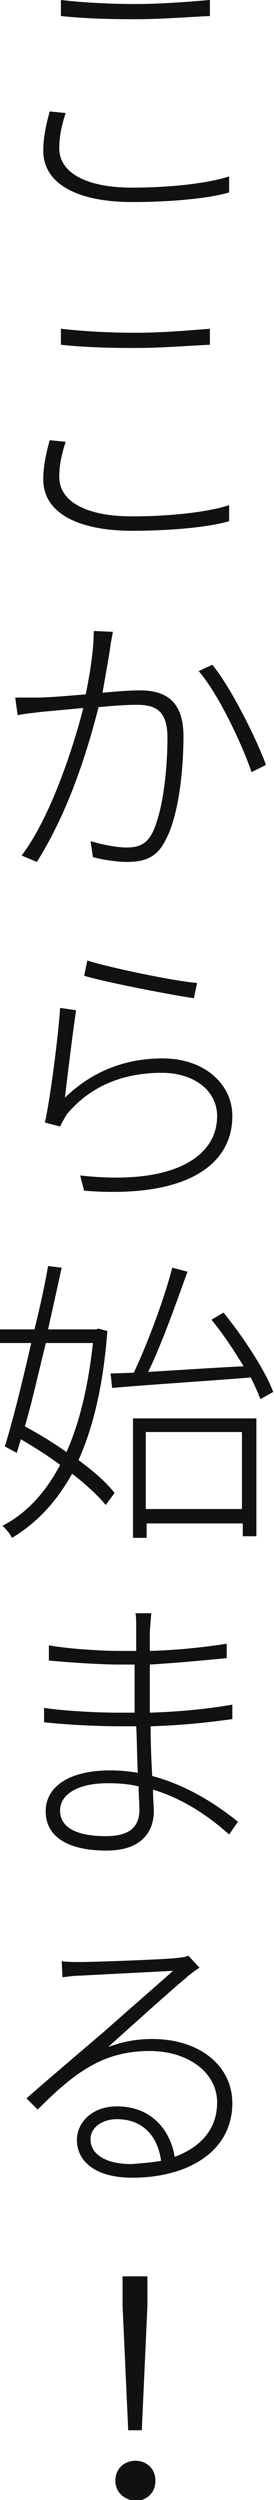
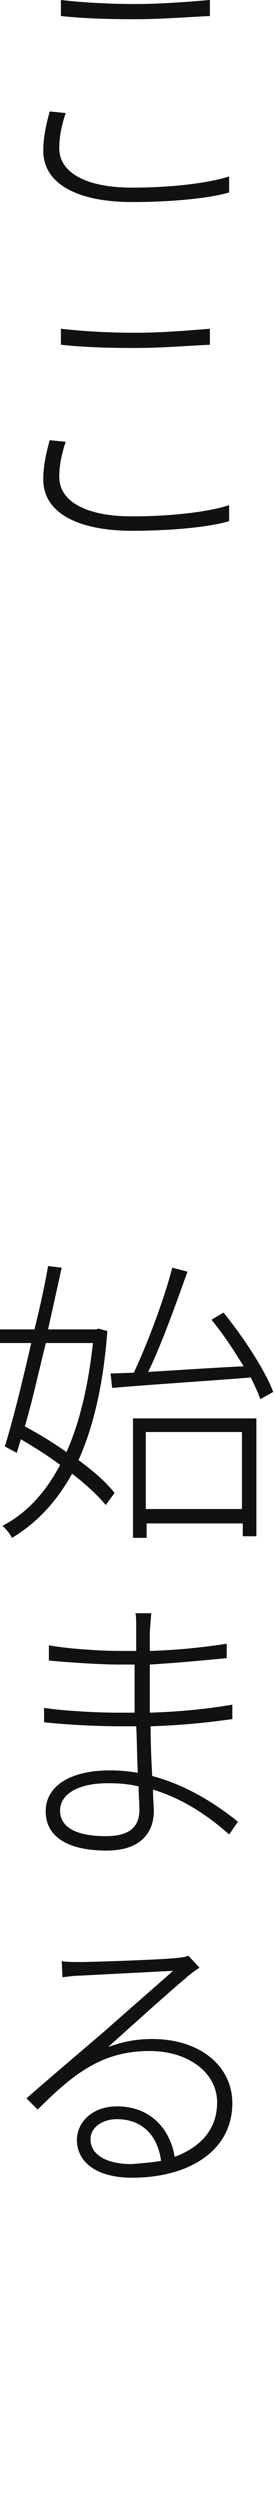
<svg xmlns="http://www.w3.org/2000/svg" version="1.1" id="レイヤー_1" x="0px" y="0px" width="34.2px" height="311.8px" viewBox="0 0 34.2 311.8" style="enable-background:new 0 0 34.2 311.8;" xml:space="preserve">
  <title>ここから始まる！</title>
  <style type="text/css">
	.st0{fill:#111111;}
</style>
  <g>
    <path class="st0" d="M8.2,14.1c-0.5,1.5-0.8,2.9-0.8,4.4c0,2.9,3.1,4.9,9.1,4.9c5.1,0,9.7-0.6,12.1-1.4l0,2   c-2.3,0.7-7,1.2-12.1,1.2c-6.7,0-11.1-2.2-11.1-6.4c0-1.8,0.4-3.4,0.8-4.9L8.2,14.1z M7.6,0c2.6,0.3,5.8,0.5,9.3,0.5   c3.4,0,6.8-0.3,9.3-0.5v2c-2.4,0.1-6,0.4-9.3,0.4c-3.5,0-6.5-0.1-9.3-0.4V0z" />
    <path class="st0" d="M8.2,55.1c-0.5,1.5-0.8,2.9-0.8,4.4c0,2.9,3.1,4.9,9.1,4.9c5.1,0,9.7-0.6,12.1-1.4l0,2   c-2.3,0.7-7,1.2-12.1,1.2c-6.7,0-11.1-2.2-11.1-6.4c0-1.8,0.4-3.4,0.8-4.9L8.2,55.1z M7.6,41c2.6,0.3,5.8,0.5,9.3,0.5   c3.4,0,6.8-0.3,9.3-0.5v2c-2.4,0.1-6,0.4-9.3,0.4c-3.5,0-6.5-0.1-9.3-0.4V41z" />
-     <path class="st0" d="M14.1,78.8c-0.1,0.5-0.2,1-0.3,1.6c-0.1,1-0.6,3.6-1,6c1.9-0.2,3.7-0.3,4.6-0.3c2.9,0,5.5,1,5.5,5.7   c0,4.3-0.6,9.9-2.2,12.9c-1.1,2.3-2.7,2.8-4.9,2.8c-1.3,0-3.1-0.3-4.2-0.6l-0.3-2c1.6,0.5,3.5,0.8,4.4,0.8c1.5,0,2.6-0.3,3.4-2   c1.2-2.6,1.8-7.5,1.8-11.7c0-3.5-1.6-4.1-3.9-4.1c-1,0-2.8,0.1-4.7,0.3c-1.3,5.1-3.6,12.8-7.7,19.3l-1.9-0.8   c3.7-4.9,6.5-13.7,7.7-18.4c-2.2,0.2-4.3,0.4-5.4,0.5c-0.7,0.1-1.9,0.2-2.8,0.4l-0.3-2.2c1,0,1.8,0,2.8,0c1.2,0,3.6-0.2,6-0.4   c0.5-2.5,1-5.4,1-7.9L14.1,78.8z M26.5,82.9c2.3,2.8,5.5,9.2,6.7,12.5l-1.8,0.9c-1.2-3.5-4.1-9.7-6.6-12.6L26.5,82.9z" />
-     <path class="st0" d="M8.1,136.9c3.5-3.4,7.7-4.9,12.2-4.9c5.1,0,8.7,3.1,8.7,7.2c0,6.3-6.1,10.3-18.5,9.3l-0.5-1.9   c11.6,1.3,17.1-2.3,17.1-7.4c0-3.2-2.9-5.4-6.9-5.4c-5.2,0-9.1,1.9-11.8,5.1c-0.4,0.6-0.7,1.2-0.9,1.6L5.6,140   c0.7-3.1,1.7-11,1.9-14.3l2,0.3C9.1,128.6,8.4,134.4,8.1,136.9z M10.9,119.8c2.9,0.9,10.5,2.5,13.7,2.8l-0.4,1.9   c-3.3-0.5-11-2-13.7-2.8L10.9,119.8z" />
    <path class="st0" d="M13.4,166c-0.5,6.8-1.8,12.1-3.6,16.1c1.9,1.4,3.5,2.8,4.5,4.1l-1.1,1.5c-1-1.2-2.5-2.6-4.2-3.9   c-2,3.6-4.5,6.2-7.5,8c-0.2-0.4-0.7-1.1-1.2-1.5c2.9-1.5,5.3-4,7.2-7.6c-1.6-1.2-3.2-2.2-4.9-3.2l-0.5,1.7l-1.5-0.8   c1-3.2,2.2-8.1,3.3-12.9H0v-1.7h4.3c0.7-2.8,1.3-5.6,1.7-7.9l1.7,0.2c-0.5,2.3-1.1,5-1.7,7.7H12l0.3-0.1L13.4,166z M5.7,167.6   c-0.9,3.6-1.7,7.3-2.6,10.3c1.7,0.9,3.5,2,5.2,3.2c1.6-3.6,2.7-8.1,3.3-13.6H5.7z M27.9,163.7c2.5,3.1,5.2,7.2,6.2,9.9l-1.6,0.9   c-0.3-0.8-0.7-1.7-1.2-2.7c-6.3,0.5-12.8,0.9-17.3,1.3l-0.2-1.8l2.9-0.1c1.7-3.6,3.8-9.2,4.8-13.1l1.9,0.5c-1.4,3.9-3.2,9-4.9,12.5   c3.5-0.2,7.7-0.5,11.9-0.7c-1.2-2-2.6-4.1-4-5.8L27.9,163.7z M16.5,176.9H32v14.7h-1.7V190h-12v1.8h-1.7V176.9z M18.2,178.6v9.6h12   v-9.6H18.2z" />
    <path class="st0" d="M28.6,228.8c-2.2-2-5.5-4.4-9.5-5.6c0,1.2,0.1,2.1,0.1,2.7c0,2.2-1.2,4.9-5.9,4.9c-4.8,0-7.6-1.7-7.6-4.9   c0-3.1,3-5.1,8-5.1c1.2,0,2.4,0.1,3.5,0.3c-0.1-1.9-0.1-4-0.2-5.8c-0.7,0-1.5,0-2.2,0c-2.6,0-6.6-0.2-9.3-0.5v-1.8   c2.6,0.4,6.7,0.6,9.3,0.6c0.7,0,1.4,0,2,0v-6c-0.6,0-1.2,0-1.9,0c-2.6,0-6.7-0.3-8.8-0.5v-1.9c2.1,0.4,6.3,0.7,8.8,0.7H17v-2.8   c0-0.6,0-1.6-0.1-1.9h2c-0.1,0.6-0.1,1.2-0.2,2.3c0,0.4,0,1.3,0,2.4c3.3-0.1,6.4-0.4,9.6-0.9v1.8c-3.1,0.3-6.3,0.6-9.6,0.8v6   c3.3-0.1,6.8-0.4,10.3-1v1.8c-3.5,0.5-6.9,0.8-10.2,0.9c0,2.2,0.1,4.4,0.2,6.2c4.9,1.3,8.7,4.1,10.7,5.7L28.6,228.8z M17.3,222.8   c-1.2-0.3-2.5-0.4-3.8-0.4c-4,0-6,1.5-6,3.4c0,1.8,1.5,3.2,5.7,3.2c2.2,0,4.2-0.6,4.2-3.3C17.4,224.9,17.3,223.9,17.3,222.8z" />
    <path class="st0" d="M24.9,245.4c-0.6,0.4-1.3,0.9-1.7,1.3c-1.6,1.3-6.7,5.9-9.7,8.6c1.9-0.7,3.6-1,5.5-1c6,0,10,3.4,10,8   c0,6-5.5,9.3-12.5,9.3c-4.8,0-6.9-2.2-6.9-4.7c0-2.2,1.9-4.2,5-4.2c4.4,0,6.7,3.1,7.2,6.3c3.2-1.2,5.3-3.4,5.3-6.8   c0-3.7-3.6-6.4-8.4-6.4c-5.8,0-9.3,2.6-14,7.3l-1.4-1.4c3.2-2.8,7.8-6.7,9.9-8.5c1.9-1.7,6.6-5.8,8.4-7.4c-2,0.1-9.8,0.5-11.6,0.6   c-0.7,0-1.4,0.1-2.2,0.2l-0.1-2c0.7,0.1,1.6,0.1,2.2,0.1c1.8,0,10.3-0.3,12.1-0.5c0.8-0.1,1.1-0.1,1.5-0.3L24.9,245.4z M20.1,269.5   c-0.4-3.1-2.3-5.2-5.5-5.2c-1.8,0-3.3,1-3.3,2.5c0,2,2.1,3.1,5.1,3.1C17.7,269.8,18.9,269.7,20.1,269.5z" />
-     <path class="st0" d="M14.4,309.4c0-1.6,1.2-2.5,2.5-2.5c1.3,0,2.5,0.9,2.5,2.5c0,1.6-1.2,2.5-2.5,2.5   C15.6,311.8,14.4,310.9,14.4,309.4z M15.3,287.6l0-3.7h3.1l0,3.7l-0.7,15.5H16L15.3,287.6z" />
  </g>
</svg>